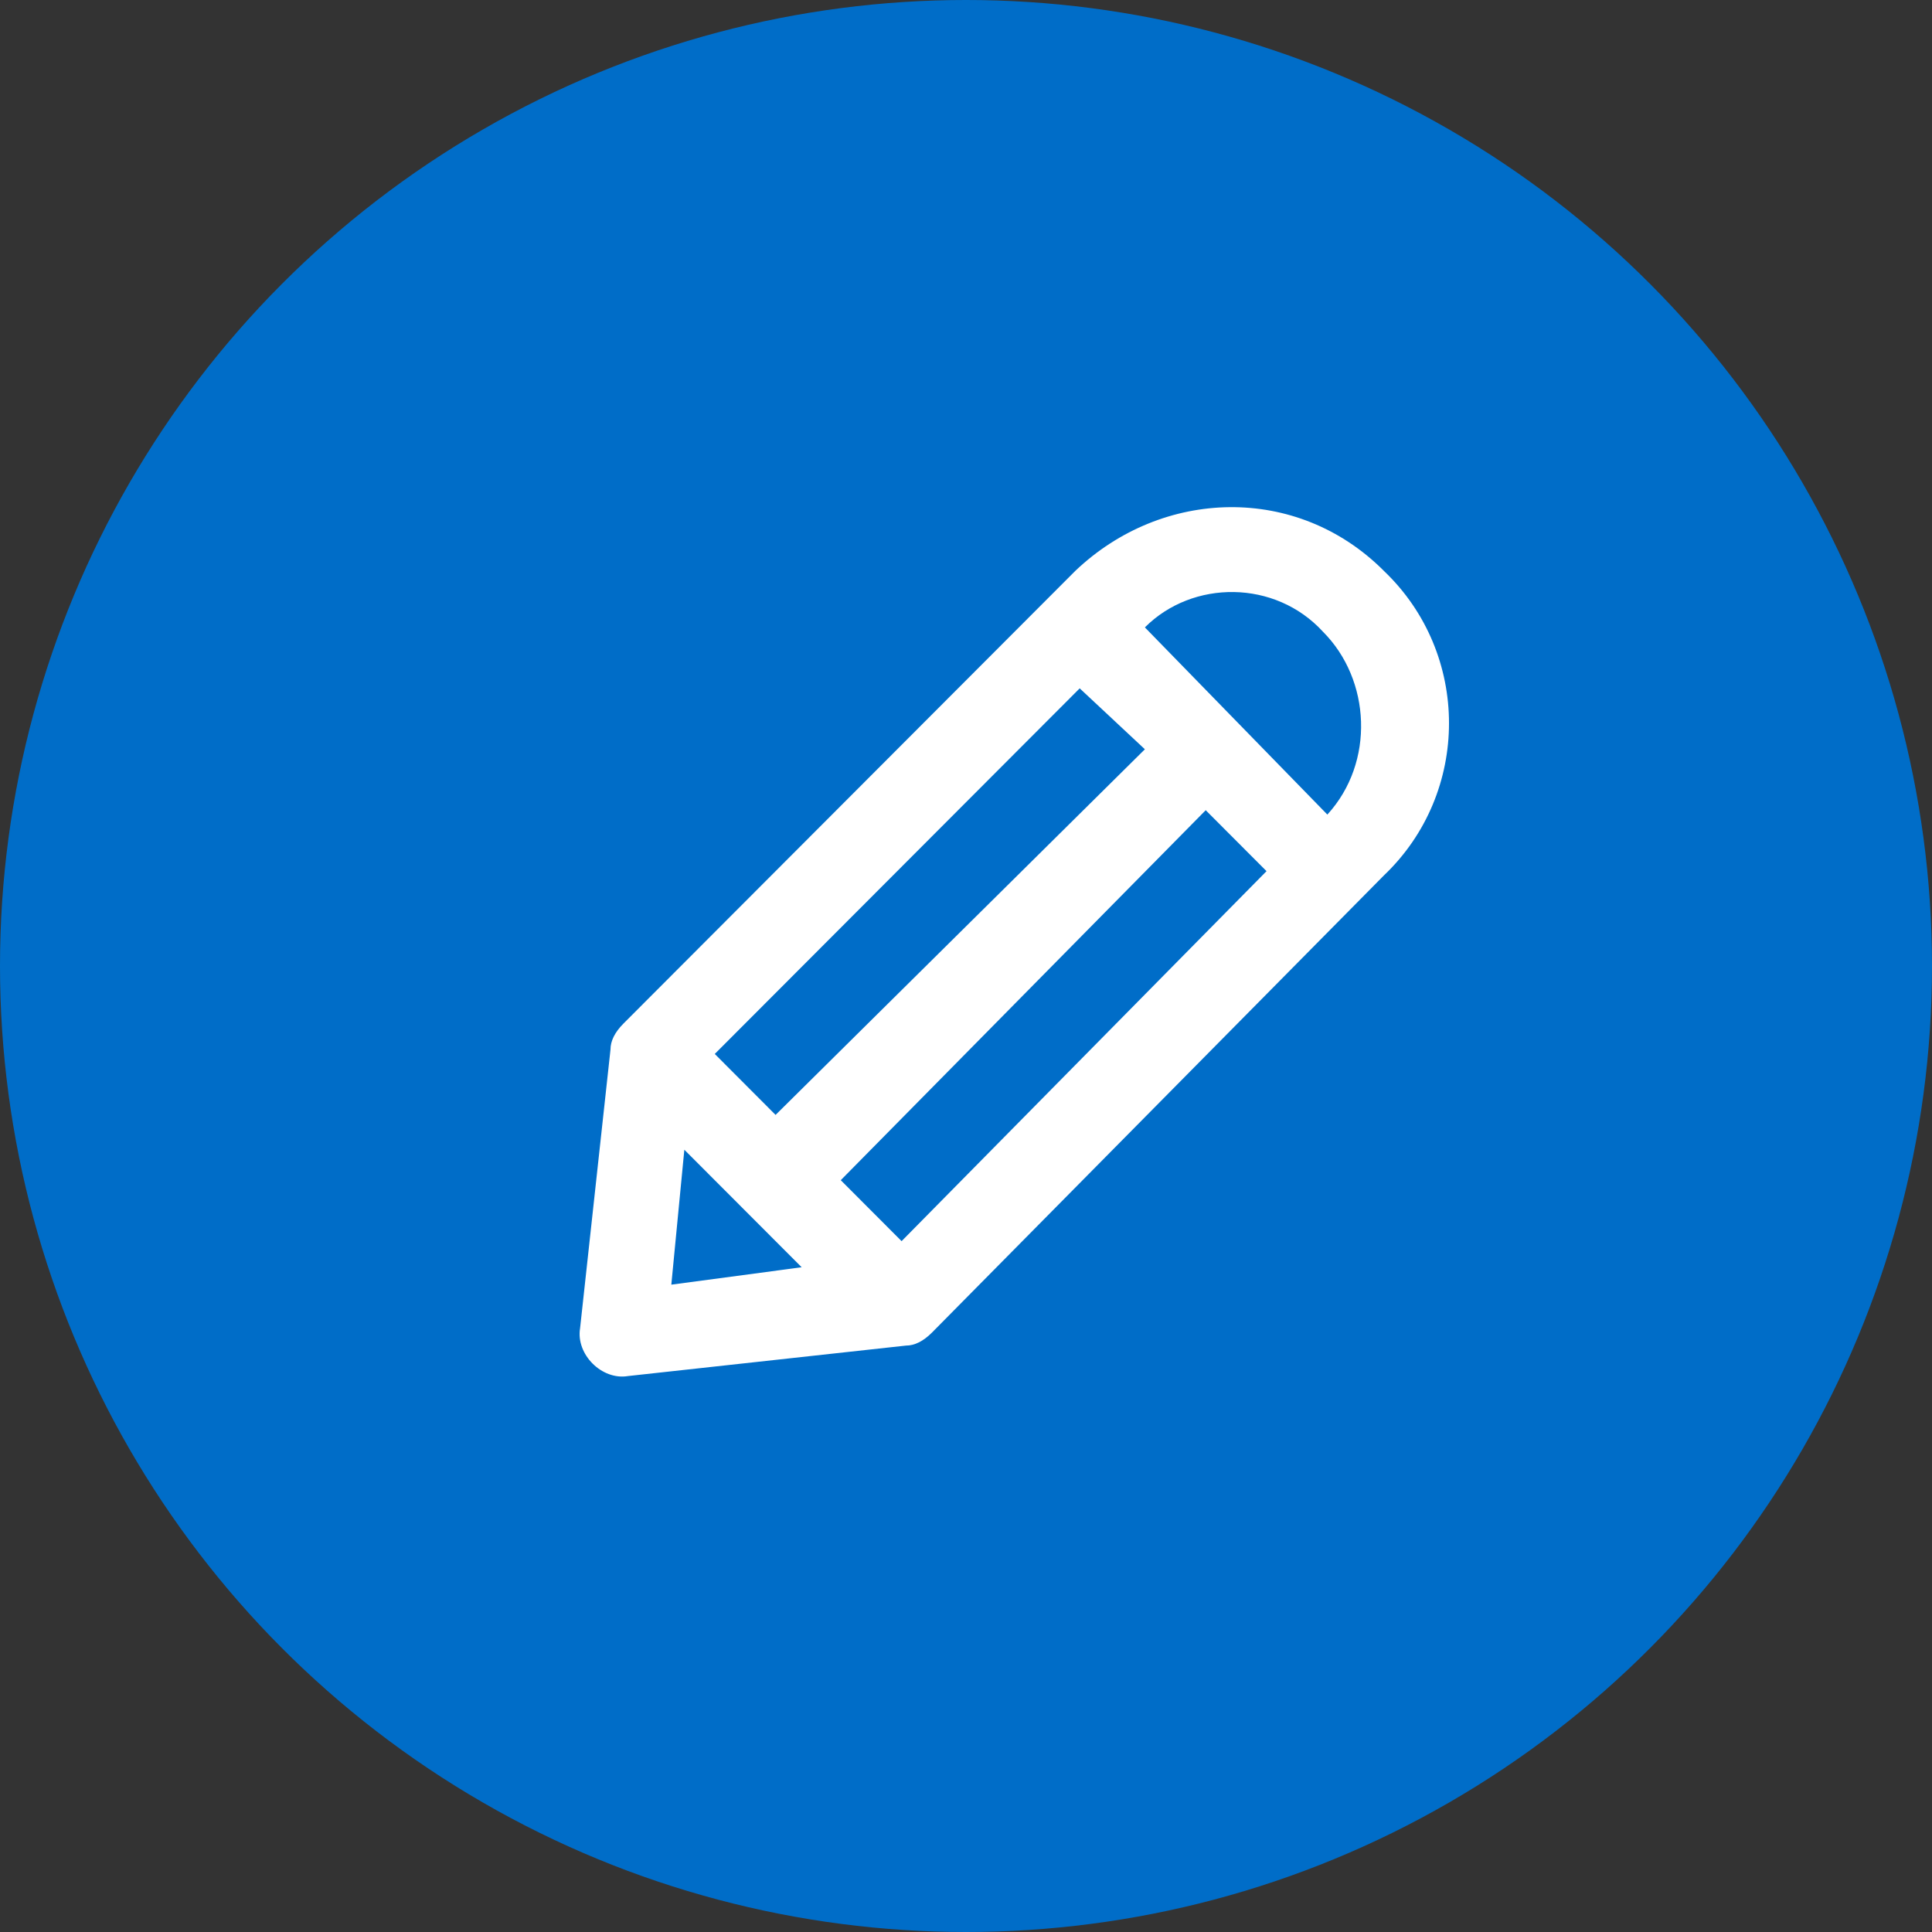
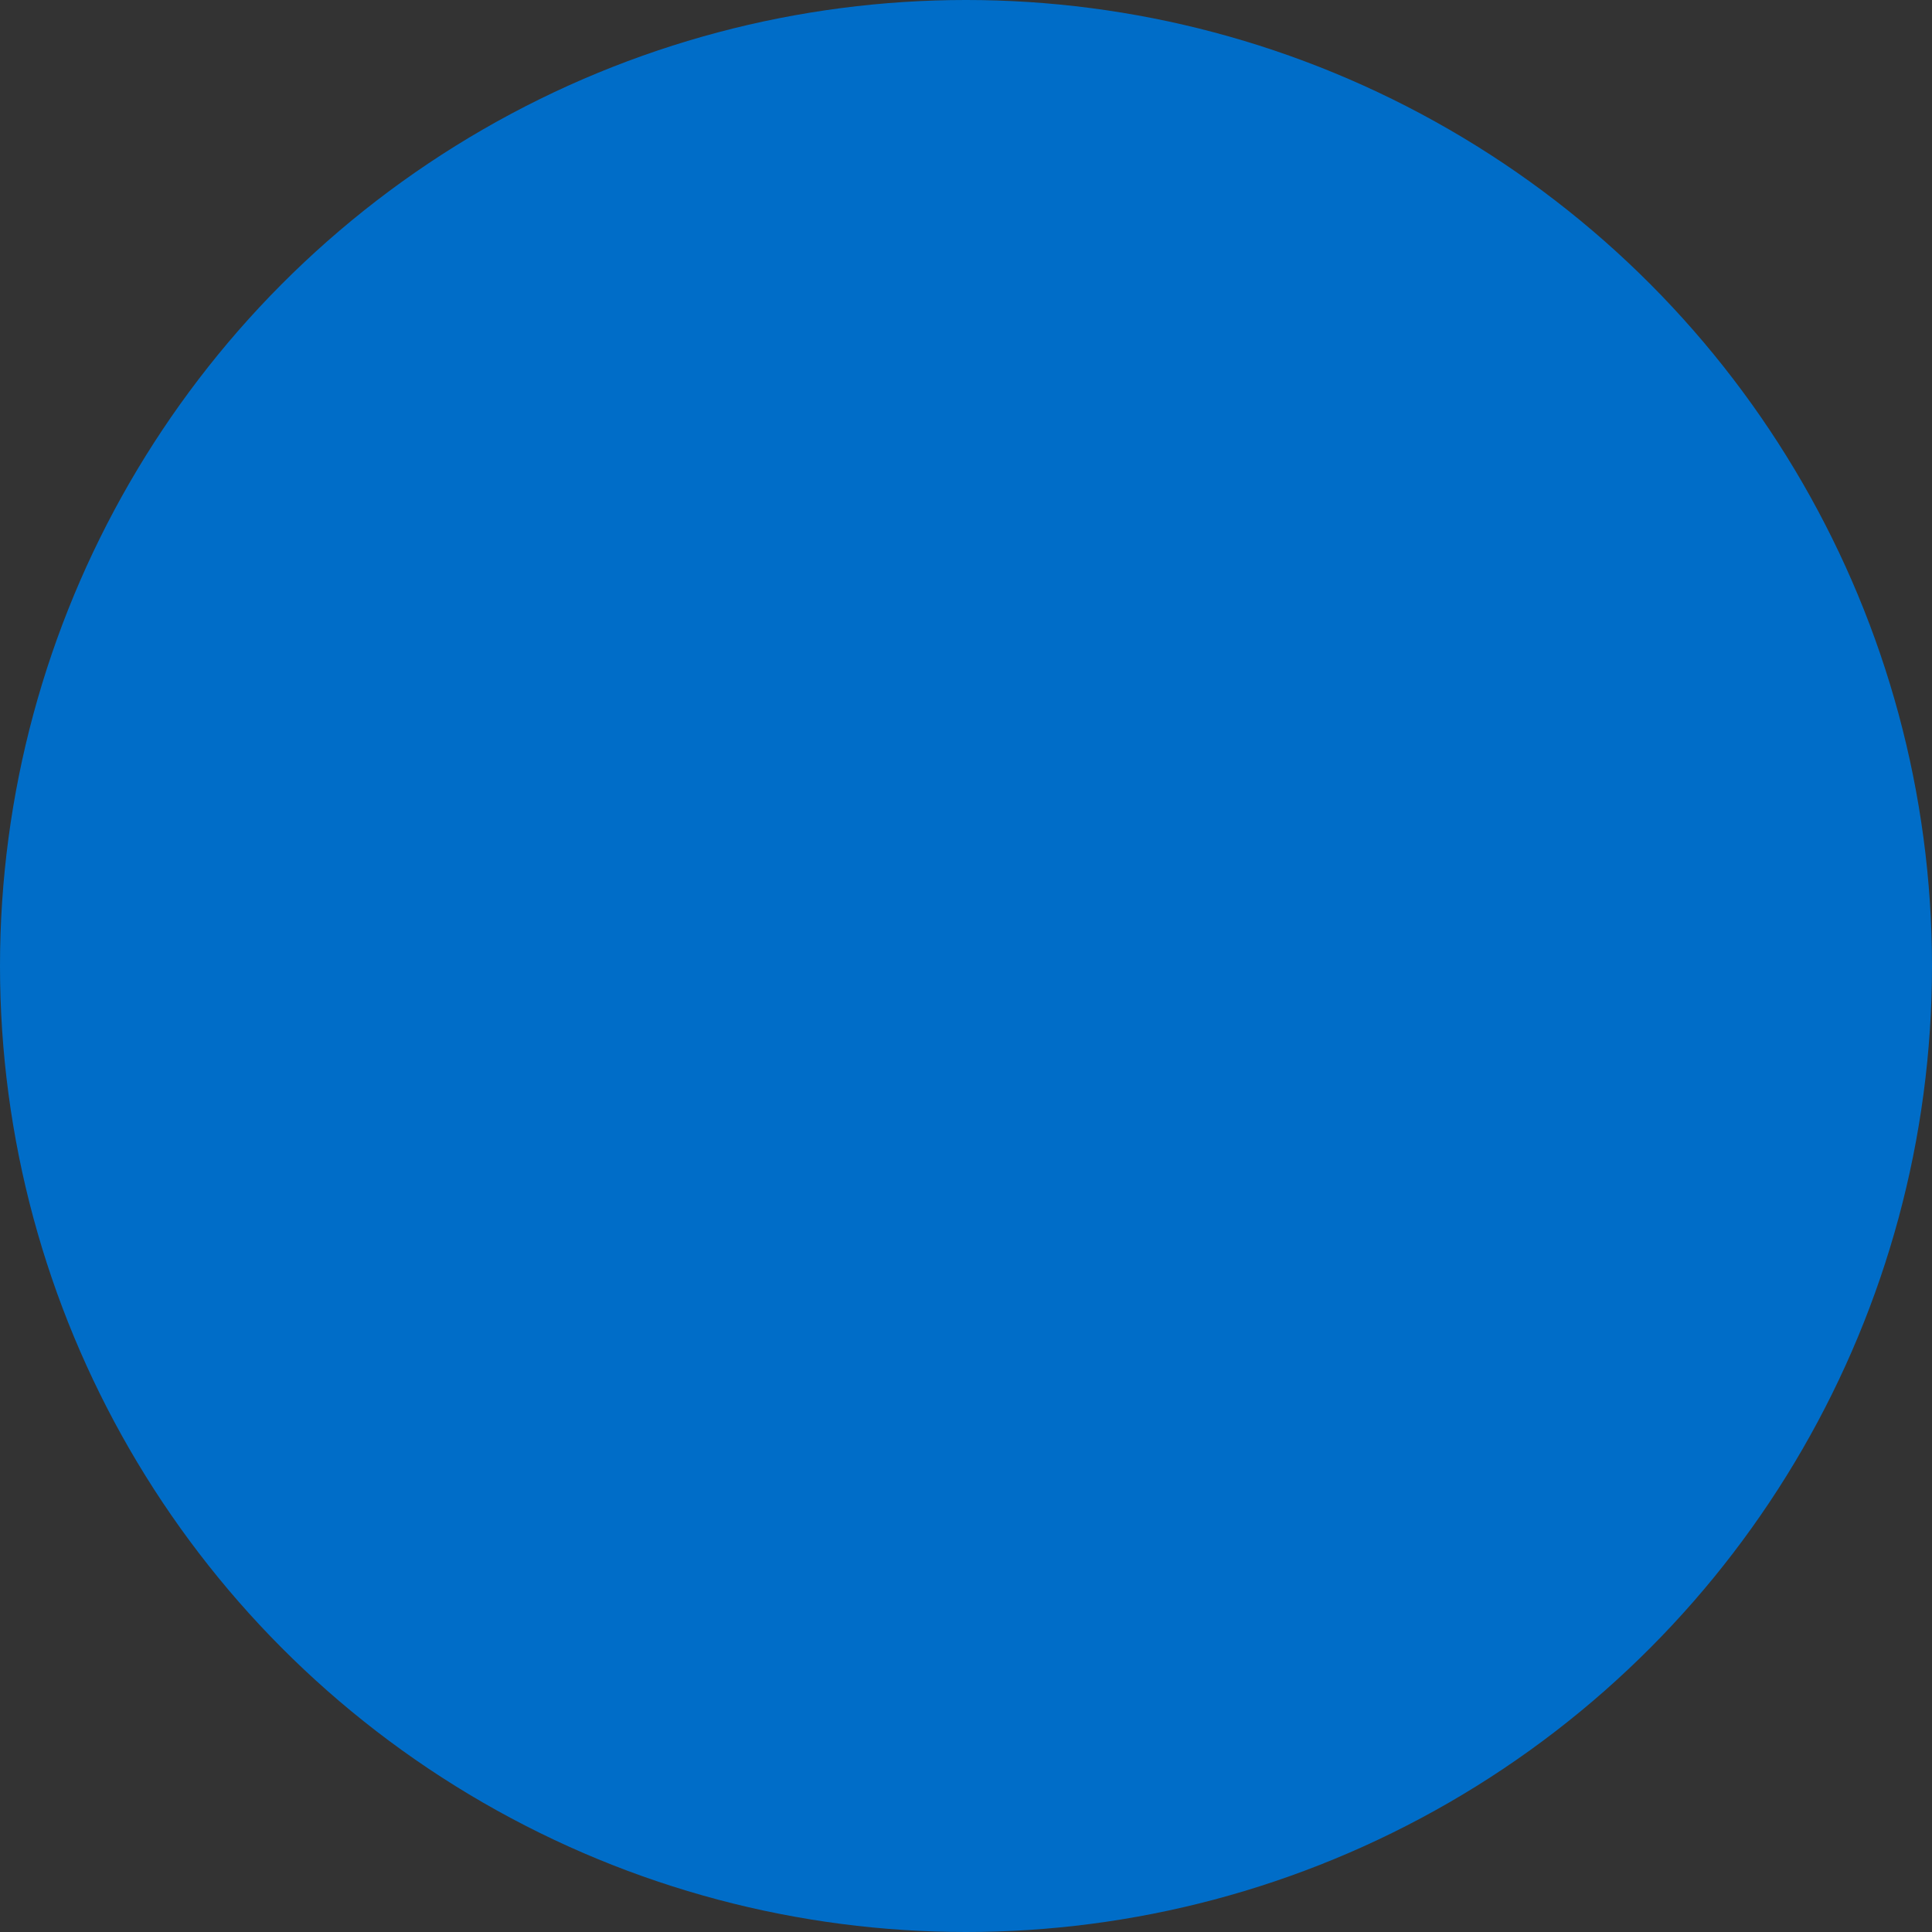
<svg xmlns="http://www.w3.org/2000/svg" width="80" height="80" viewBox="0 0 80 80" fill="none">
  <rect x="0" y="0" width="80" height="80" fill="#333333" stroke="none" />
  <circle cx="40" cy="40" r="40" fill="#006DC8" />
-   <path d="M57.301 23.636C53.703 20.032 48.127 20.212 44.529 23.636L25.819 42.381C25.459 42.742 25.279 43.102 25.279 43.462L24.02 54.998C23.84 56.079 24.919 57.16 25.999 56.98L37.512 55.718C37.872 55.718 38.232 55.538 38.592 55.178L57.301 36.253C60.9 32.829 60.9 27.061 57.301 23.637L57.301 23.636ZM54.783 26.16C56.762 28.142 56.942 31.567 54.963 33.73L47.407 25.979C49.386 23.997 52.804 23.997 54.783 26.16L54.783 26.16ZM37.333 51.393L34.814 48.869L49.926 33.549L52.444 36.073L37.333 51.393ZM44.708 28.503L47.407 31.026L32.115 46.166L29.597 43.642L44.708 28.503ZM27.798 53.195L28.337 47.608L33.195 52.474L27.798 53.195Z" fill="white" />
</svg>